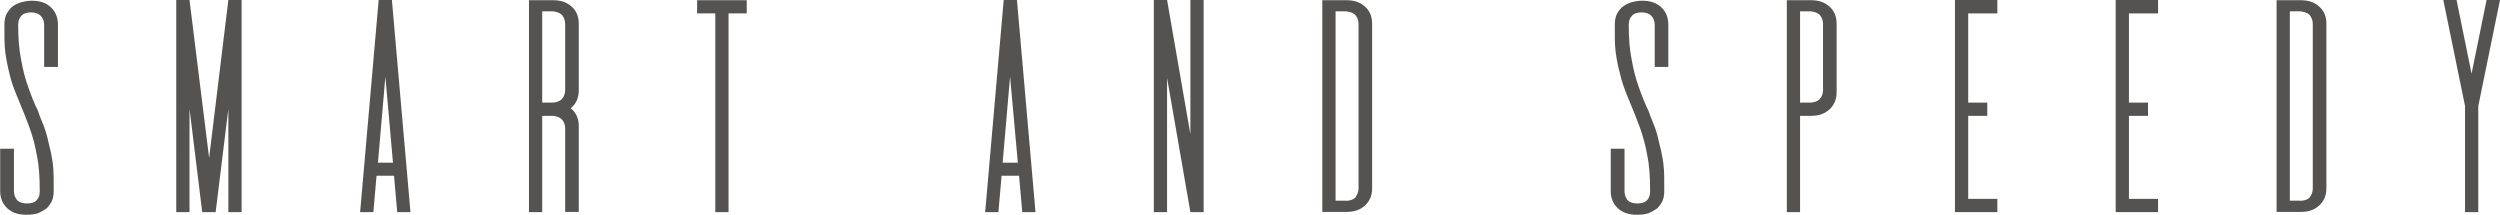
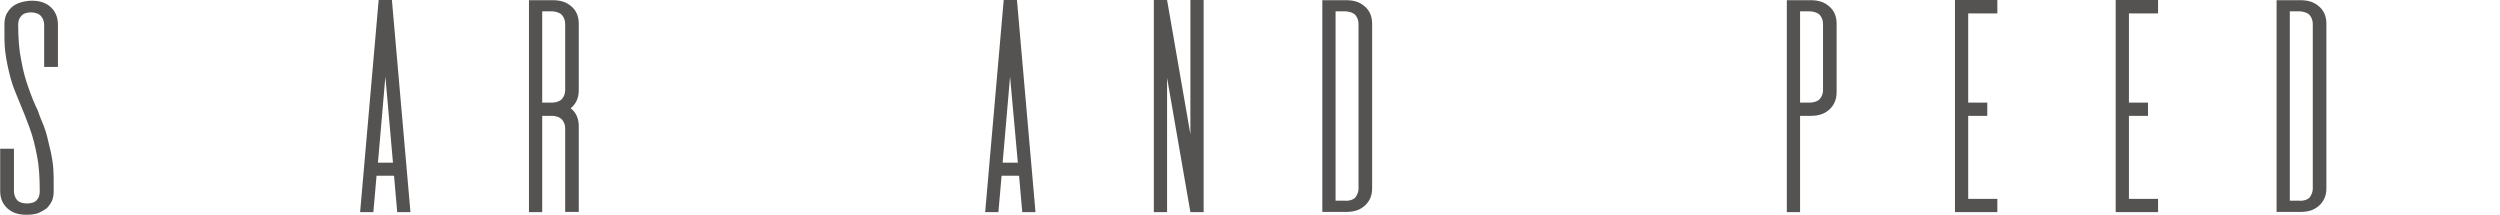
<svg xmlns="http://www.w3.org/2000/svg" id="_レイヤー_2" data-name="レイヤー 2" viewBox="0 0 141.55 12.16">
  <defs>
    <style>
      .cls-1 {
        fill: #555352;
      }
    </style>
  </defs>
  <g id="NEWデザイン">
    <g>
      <path class="cls-1" d="M3.27,3.79h-.77V1.41c0-.21-.07-.38-.18-.5-.12-.14-.35-.21-.57-.21s-.45.07-.55.21c-.12.12-.17.29-.17.5,0,.75.05,1.42.17,1.99.1.57.24,1.1.41,1.56.16.46.34.92.54,1.32.07.23.15.42.24.63.14.33.26.69.34,1.08.1.39.2.81.26,1.27.06.45.05.97.05,1.56,0,.21-.03.39-.1.56-.08.16-.18.3-.3.42-.14.1-.3.19-.48.27-.19.06-.42.09-.66.09-.48,0-.81-.12-1.08-.36-.26-.24-.41-.56-.41-.98v-2.4h.78v2.4c0,.2.06.36.17.5.12.14.34.2.57.2s.45-.06.56-.2c.12-.13.16-.3.16-.5,0-.76-.04-1.44-.16-2.01-.1-.57-.24-1.09-.41-1.56-.14-.35-.24-.66-.38-.98,0,0-.27-.65-.4-.98-.14-.33-.26-.69-.35-1.06-.1-.39-.19-.82-.25-1.27-.06-.46-.05-.99-.05-1.56,0-.21.03-.41.1-.57.08-.15.18-.3.3-.41.13-.12.3-.21.48-.27.19-.06.43-.11.66-.11.48,0,.81.12,1.08.36.26.24.41.57.41.99v2.38Z" />
-       <path class="cls-1" d="M12.93,0h.75v12.01h-.75v-5.85l-.72,5.85h-.76l-.72-5.85v5.85h-.75V0h.75l1.11,8.94L12.93,0Z" />
      <path class="cls-1" d="M22.49,12.01l-.18-2.06h-.99l-.18,2.06h-.75l1.05-12.01h.75l1.05,12.01h-.75ZM21.4,9.21h.85l-.43-4.87-.42,4.87Z" />
      <path class="cls-1" d="M32.77,5.11c0,.42-.15.75-.41.98-.02.01-.03.03-.05.04.02.01.03.03.05.04.26.22.41.55.41.97v4.86h-.77v-4.75c0-.2-.08-.36-.18-.48-.12-.13-.3-.19-.51-.21h-.61v5.45h-.75V.01h1.33c.49,0,.81.12,1.08.36.26.22.41.55.41.97v3.77ZM30.7.64v5.17h.58c.21-.01.42-.07.54-.21.1-.12.18-.28.18-.49V1.35c0-.21-.08-.38-.18-.5-.12-.13-.33-.19-.54-.21h-.58Z" />
-       <path class="cls-1" d="M42.28.01v.75h-1.03v11.25h-.75V.76h-1.03V.01h2.82Z" />
      <path class="cls-1" d="M57.88,12.01l-.18-2.06h-.99l-.18,2.06h-.75l1.05-12.01h.75l1.05,12.01h-.75ZM56.78,9.21h.85l-.44-4.87-.42,4.87Z" />
      <path class="cls-1" d="M67.4,0h.75v12.01h-.75l-1.32-7.6v7.6h-.75V0h.75l1.32,7.6V0Z" />
      <path class="cls-1" d="M76.2.01c.49,0,.81.12,1.08.36.26.22.41.55.41.97v9.33c0,.42-.15.73-.41.97-.27.24-.58.36-1.08.36h-1.33V.01h1.33ZM76.2,11.37c.21,0,.42-.06.54-.19.1-.14.18-.3.18-.5V1.35c0-.21-.08-.38-.18-.5-.12-.13-.33-.19-.54-.21h-.58v10.72h.58Z" />
-       <path class="cls-1" d="M94.46,3.79h-.77V1.41c0-.21-.07-.38-.18-.5-.12-.14-.34-.21-.57-.21s-.45.07-.55.21c-.12.12-.17.29-.17.5,0,.75.05,1.42.17,1.99.1.57.24,1.1.41,1.56.16.46.34.92.54,1.32.08.23.15.42.24.63.14.33.26.69.34,1.08.1.39.2.81.26,1.27.06.45.05.97.05,1.56,0,.21-.03.39-.1.56-.08.16-.18.3-.3.42-.14.1-.3.19-.48.27-.19.06-.42.09-.66.09-.48,0-.81-.12-1.08-.36-.26-.24-.41-.56-.41-.98v-2.4h.78v2.4c0,.2.06.36.16.5.12.14.34.2.57.2s.45-.06.56-.2c.12-.13.16-.3.16-.5,0-.76-.04-1.44-.16-2.01-.1-.57-.24-1.09-.41-1.56-.14-.35-.24-.66-.38-.98,0,0-.27-.65-.4-.98s-.26-.69-.34-1.06c-.11-.39-.2-.82-.26-1.27-.06-.46-.05-.99-.05-1.56,0-.21.03-.41.1-.57.07-.15.18-.3.3-.41.14-.12.3-.21.48-.27.19-.06.43-.11.66-.11.48,0,.81.12,1.08.36.26.24.41.57.41.99v2.38Z" />
      <path class="cls-1" d="M102.5.01c.49,0,.81.12,1.08.36.26.22.41.55.41.97v3.88c0,.42-.15.74-.41.98-.27.24-.58.36-1.08.36h-.58v5.45h-.75V.01h1.33ZM103.22,1.35c0-.21-.08-.38-.18-.5-.12-.13-.33-.19-.54-.21h-.58v5.17h.58c.21-.01.42-.07.54-.21.1-.12.18-.28.18-.49V1.35Z" />
      <path class="cls-1" d="M111.44.76v5.05h1.08v.75h-1.08v4.7h1.65v.75h-2.4V0h2.4v.76h-1.65Z" />
      <path class="cls-1" d="M120.54.76v5.05h1.08v.75h-1.08v4.7h1.65v.75h-2.4V0h2.4v.76h-1.65Z" />
      <path class="cls-1" d="M130.23.01c.49,0,.81.12,1.08.36.26.22.41.55.41.97v9.33c0,.42-.15.73-.41.97-.27.24-.58.36-1.08.36h-1.33V.01h1.33ZM130.23,11.37c.21,0,.42-.06.54-.19.1-.14.18-.3.18-.5V1.35c0-.21-.08-.38-.18-.5-.12-.13-.33-.19-.54-.21h-.58v10.72h.58Z" />
-       <path class="cls-1" d="M141.55,0l-1.23,6.01v6h-.75v-6.01l-1.23-6h.75l.85,4.17.85-4.17h.75Z" />
    </g>
  </g>
</svg>